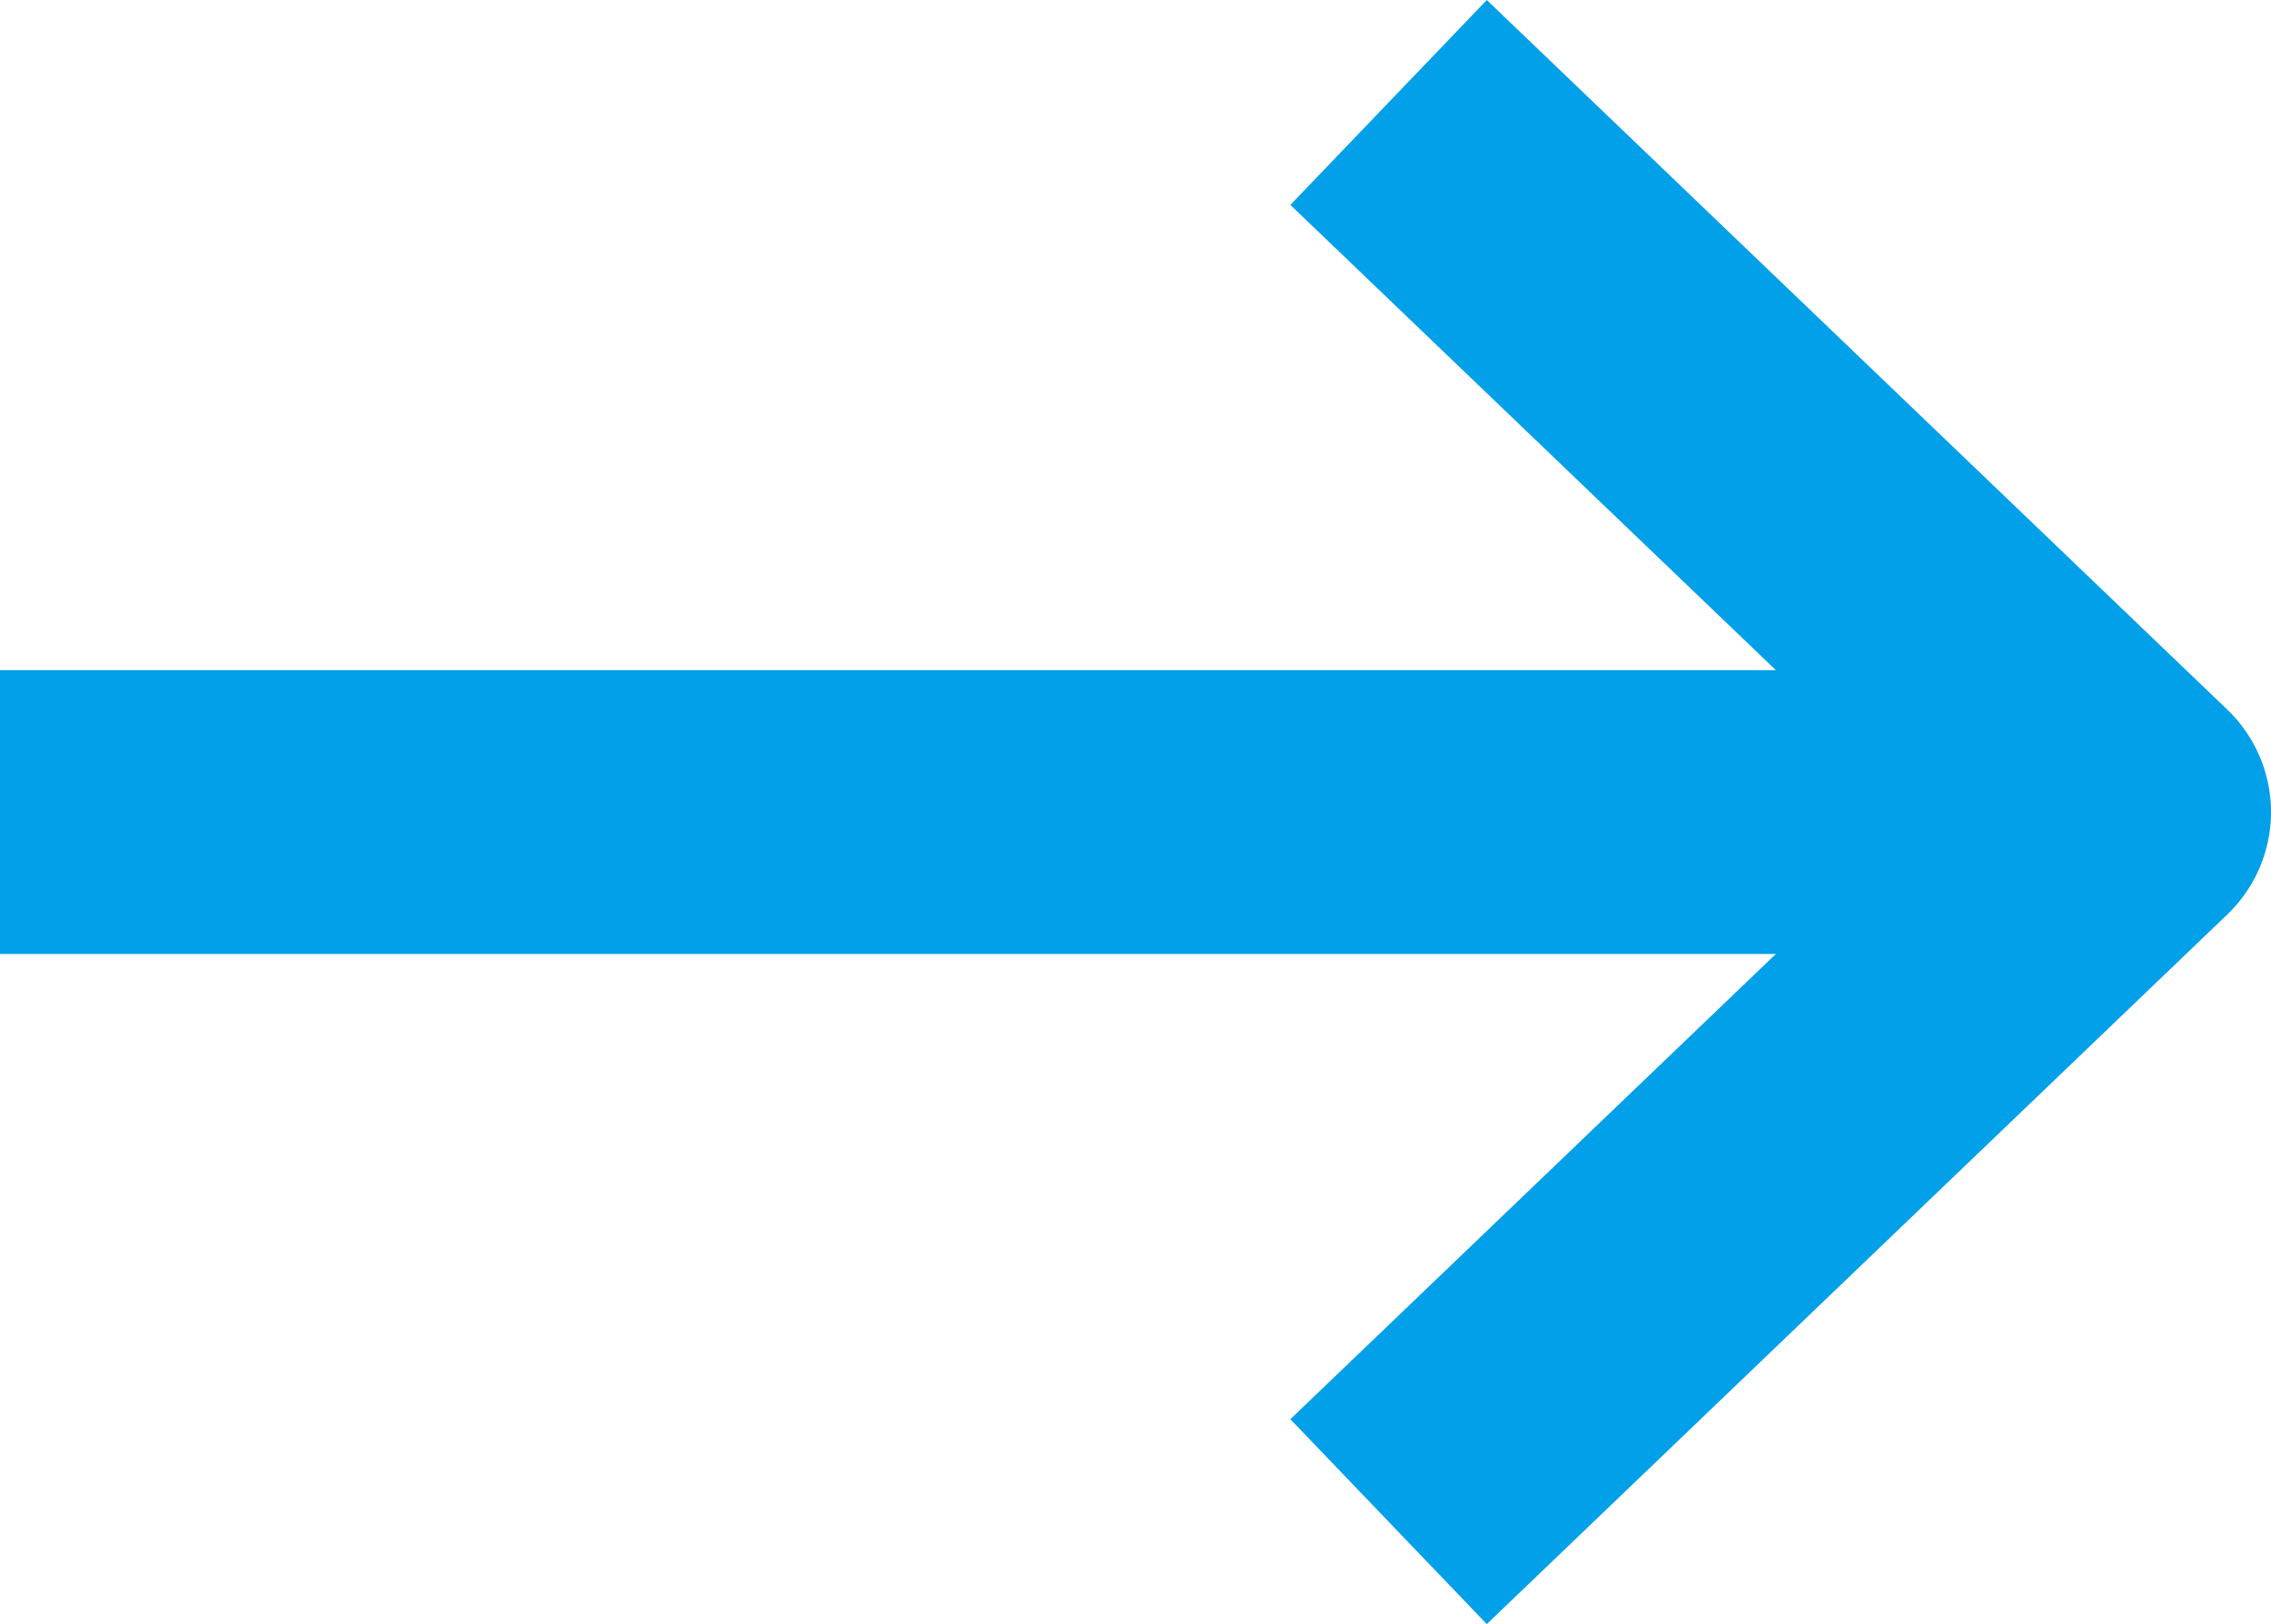
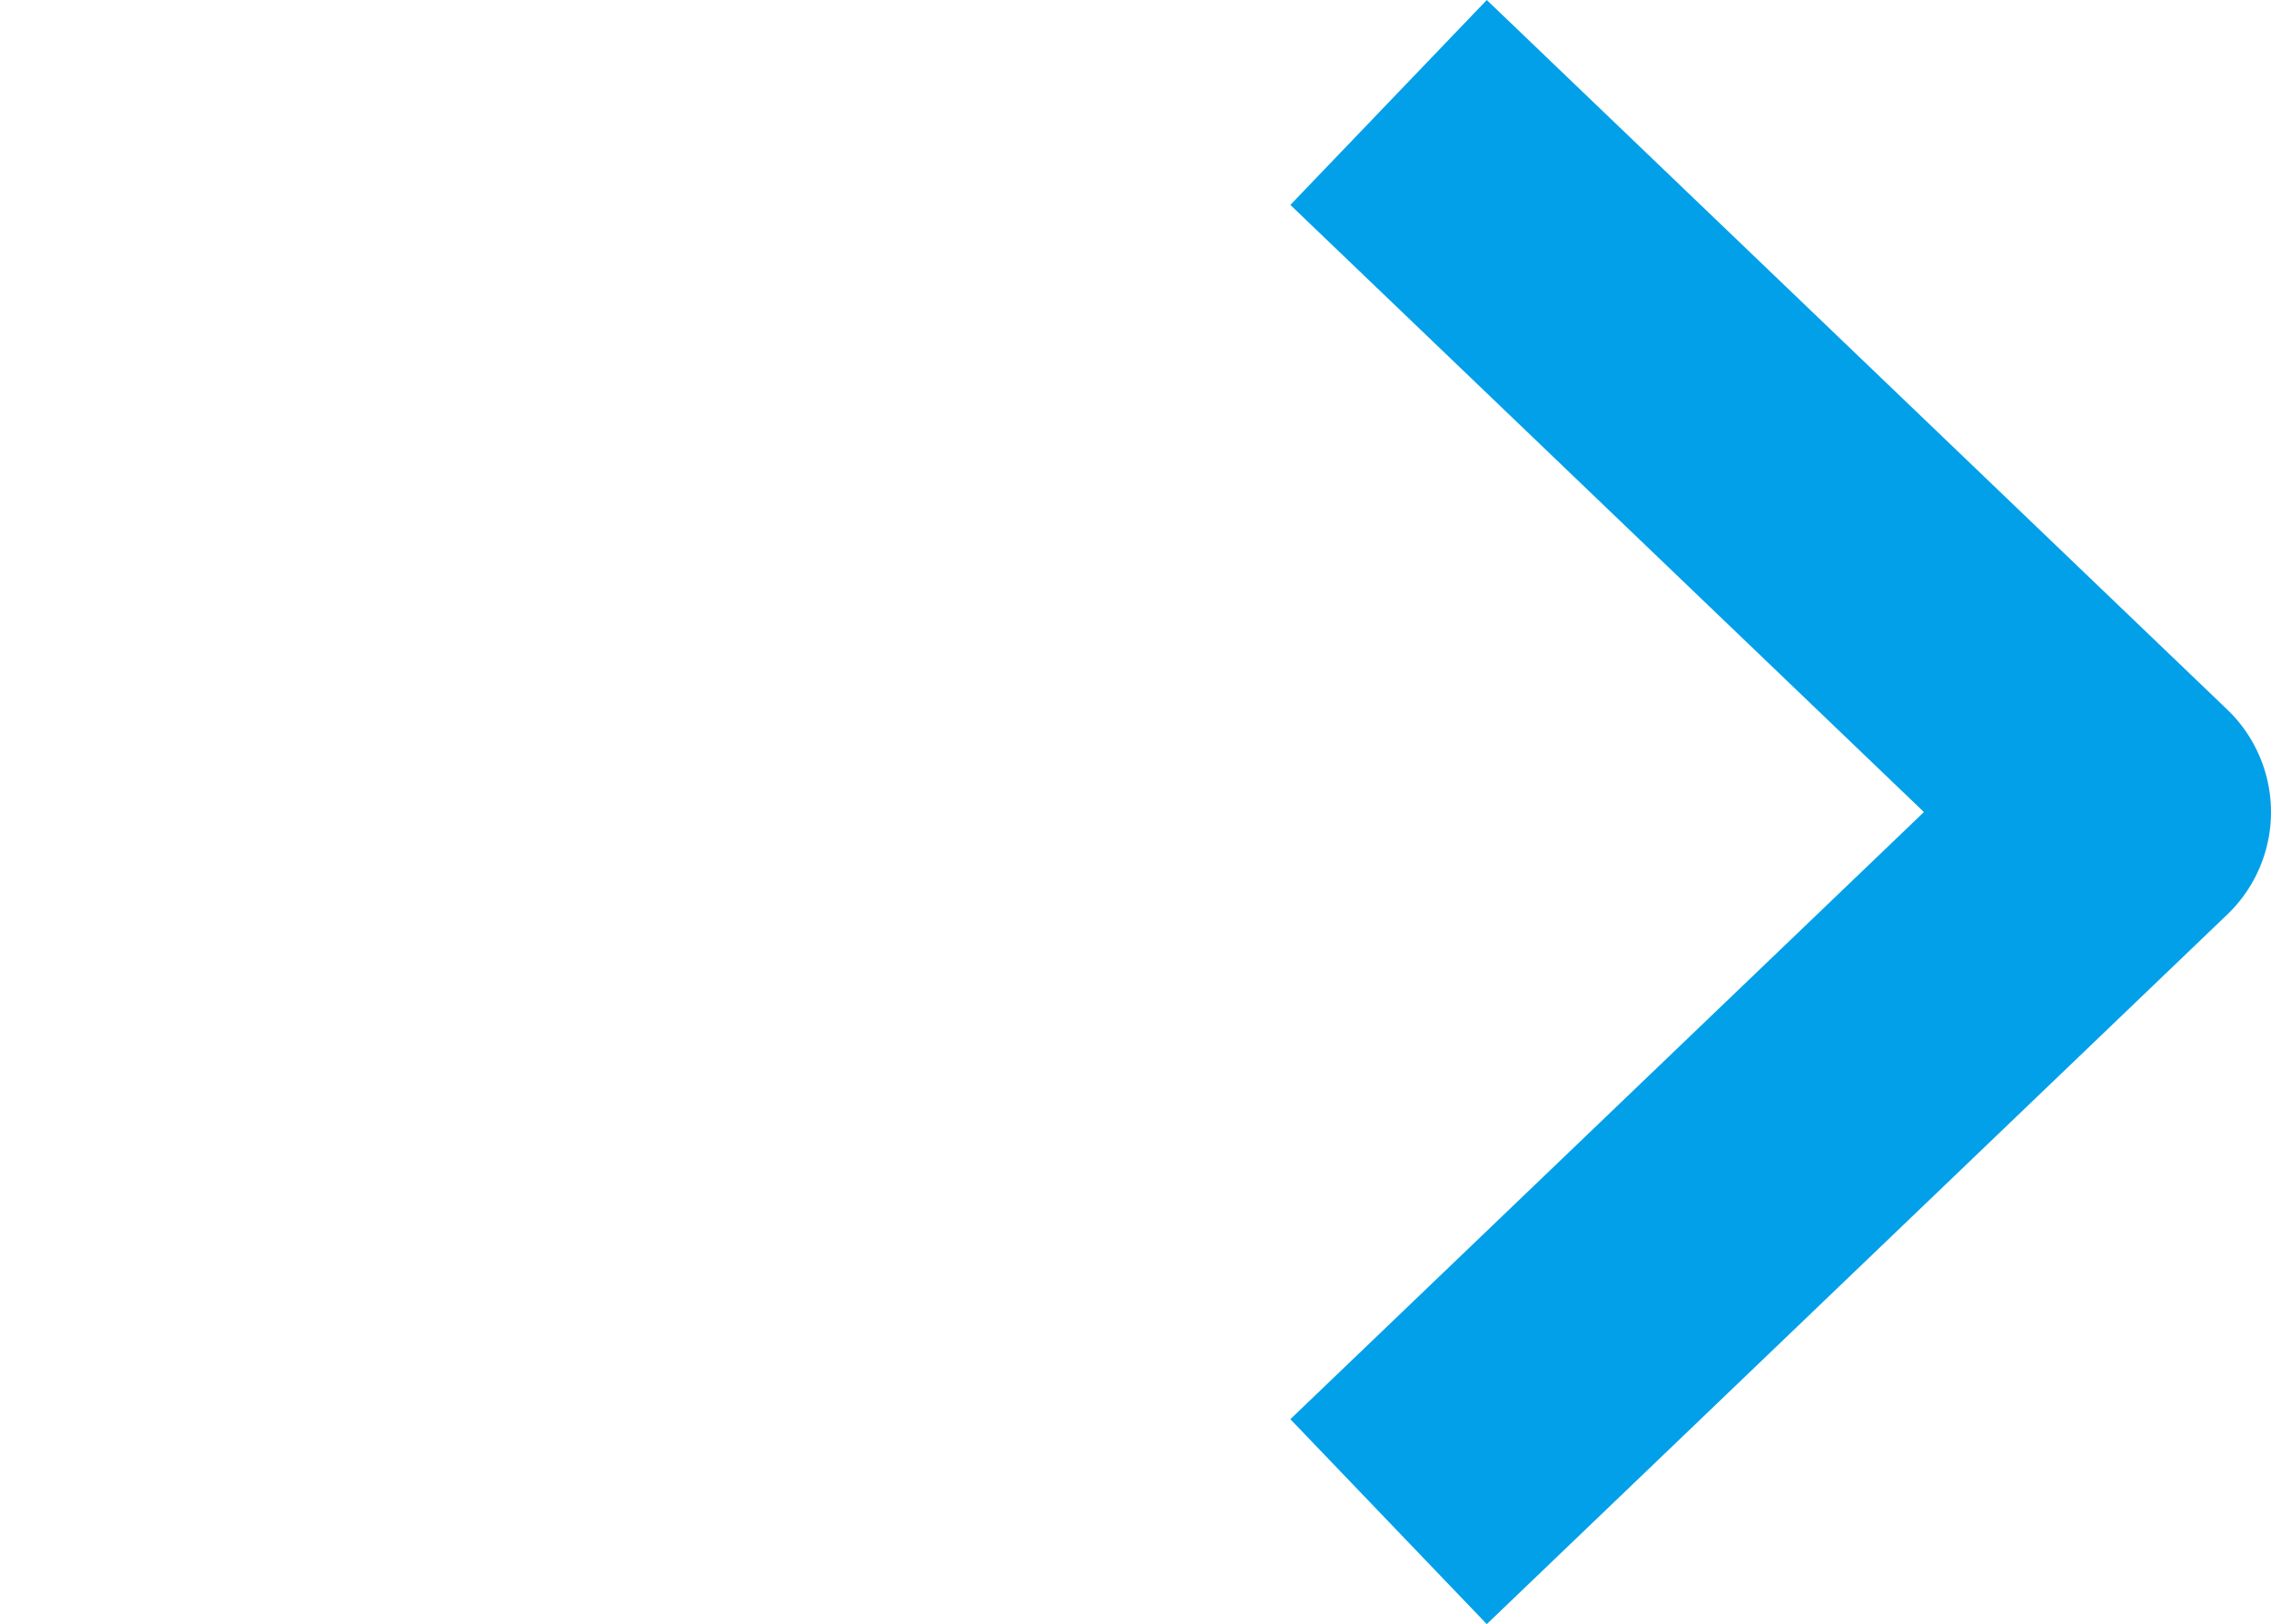
<svg xmlns="http://www.w3.org/2000/svg" width="16" height="11.444" viewBox="0 0 16 11.444">
  <g id="グループ_582" data-name="グループ 582" transform="translate(0 0.722)">
    <path id="パス_12" data-name="パス 12" d="M5.217,0,0,5l5.217,5" transform="translate(15 10) rotate(180)" fill="none" stroke="#02a0e9" stroke-linejoin="round" stroke-width="2" />
-     <path id="パス_11" data-name="パス 11" d="M14.375,0H0" transform="translate(0 5)" fill="none" stroke="#02a0e9" stroke-width="2" />
  </g>
</svg>